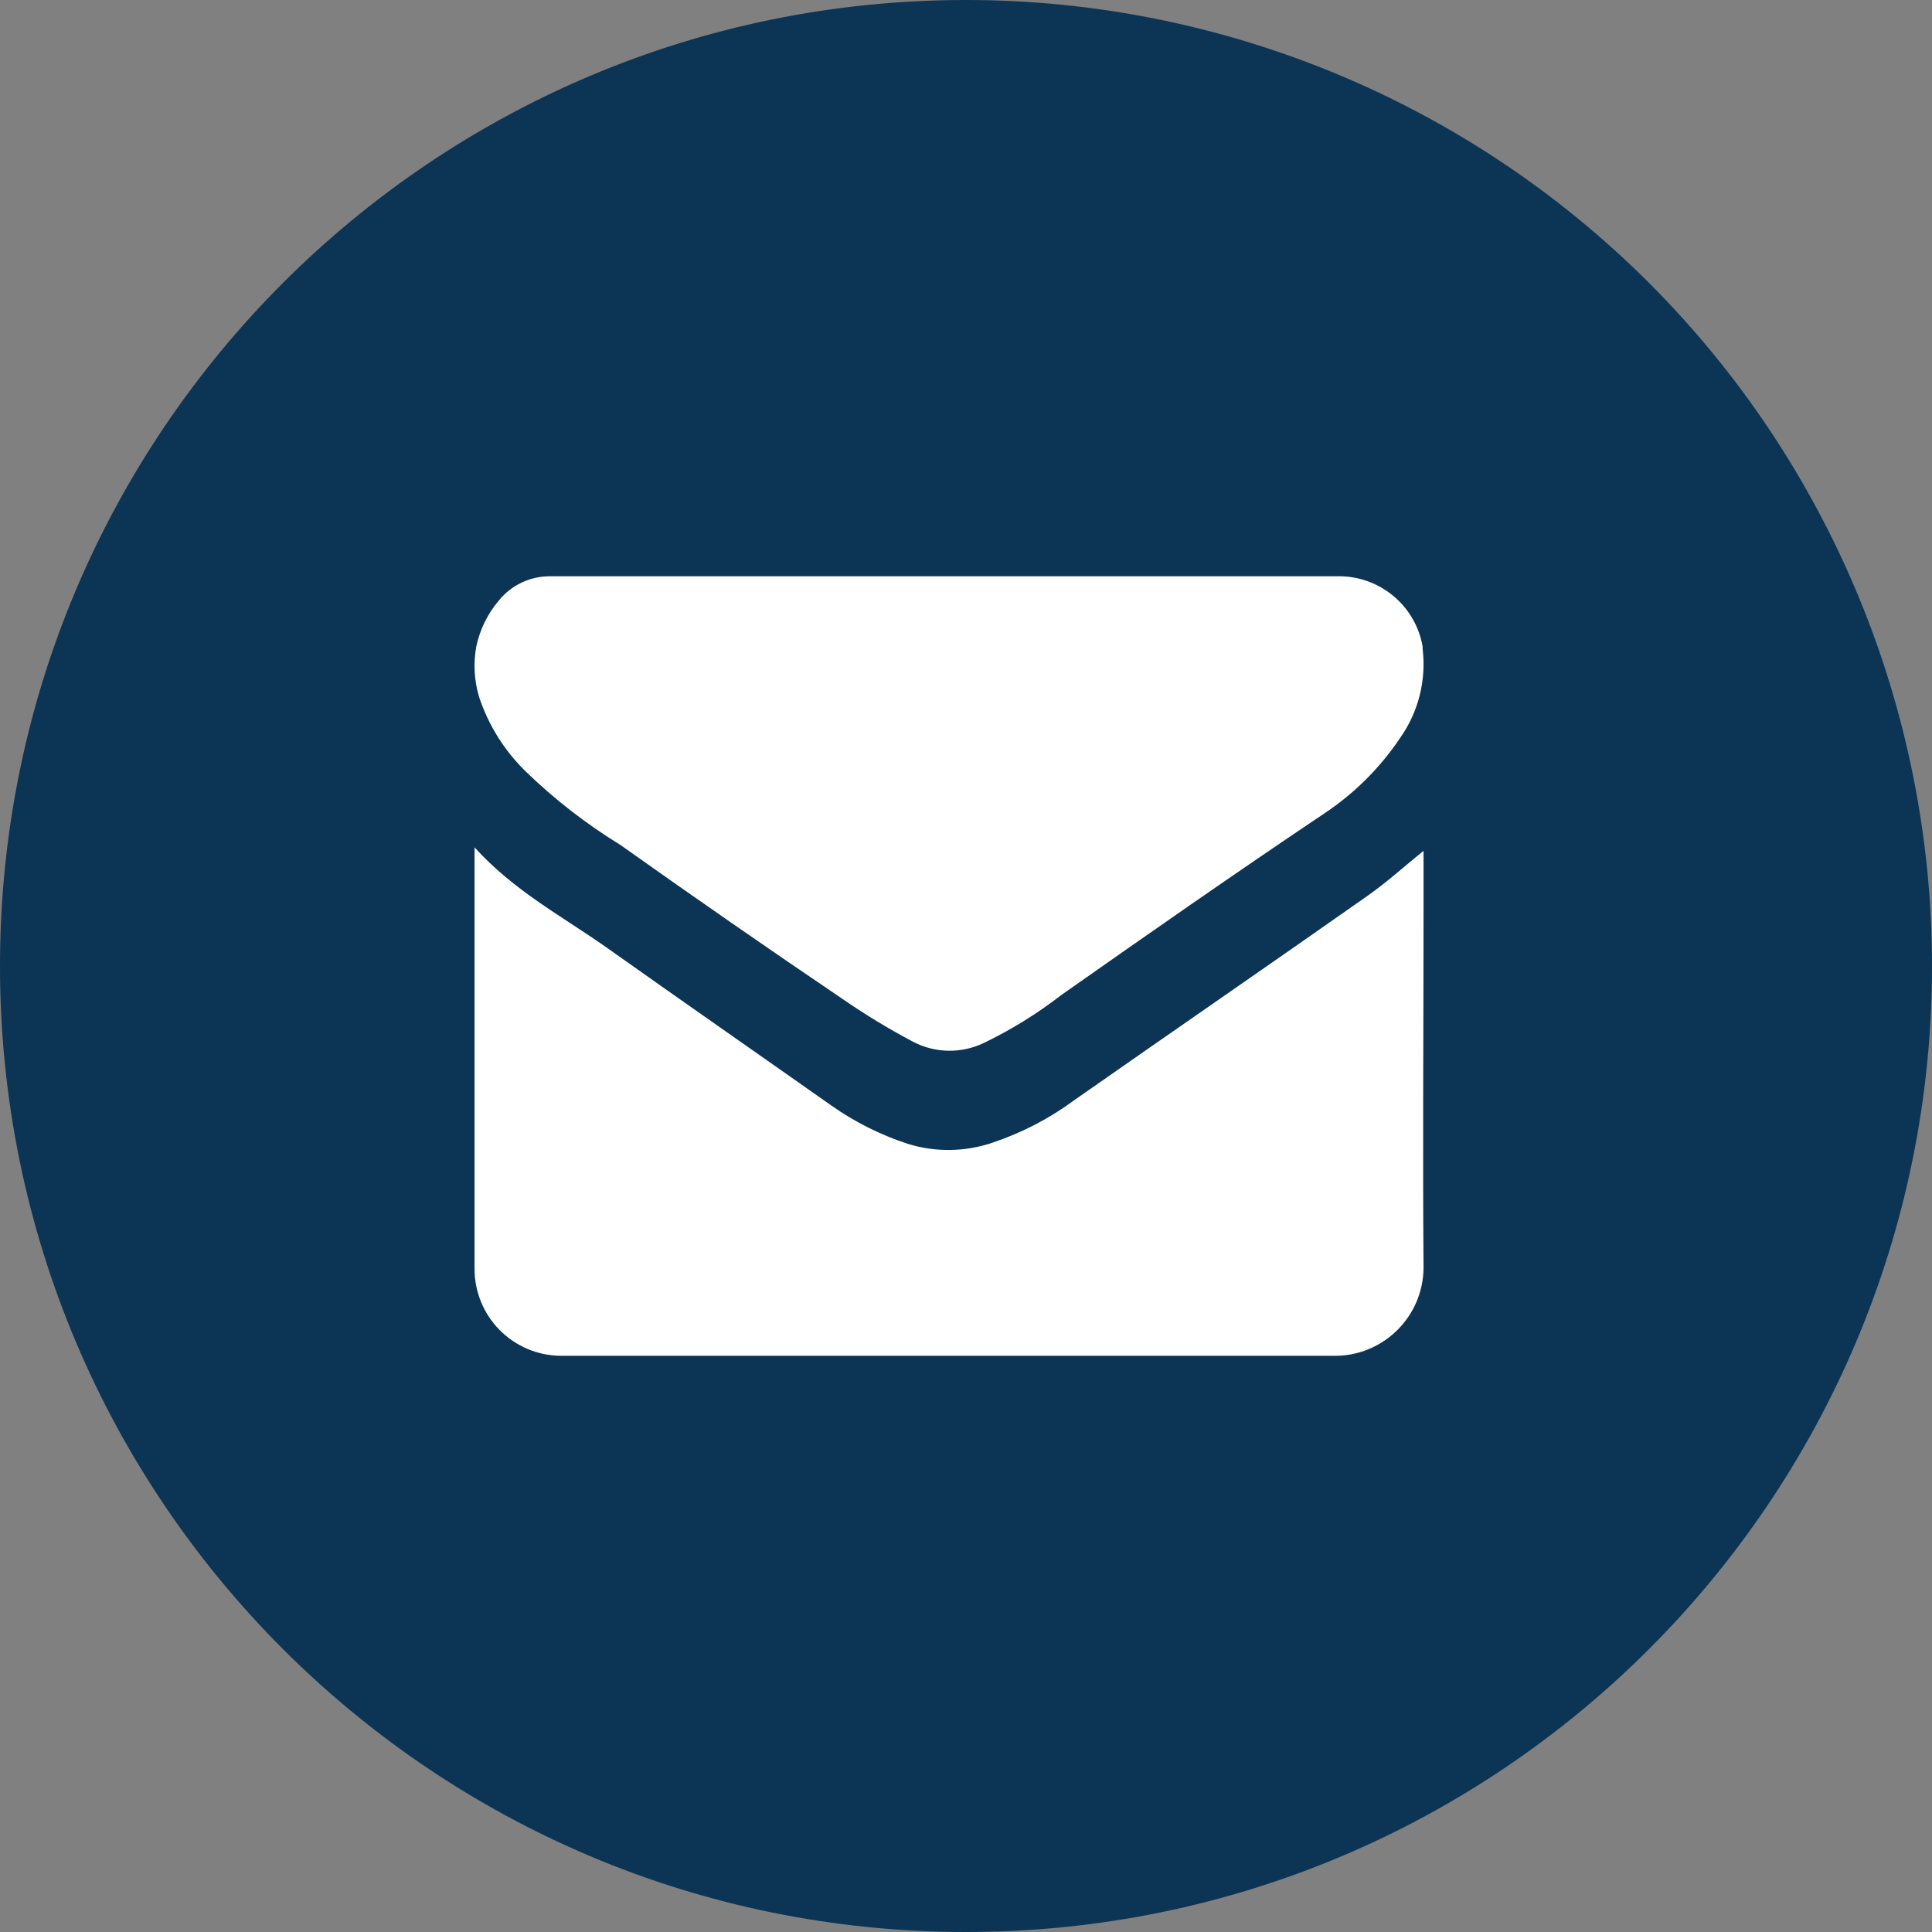
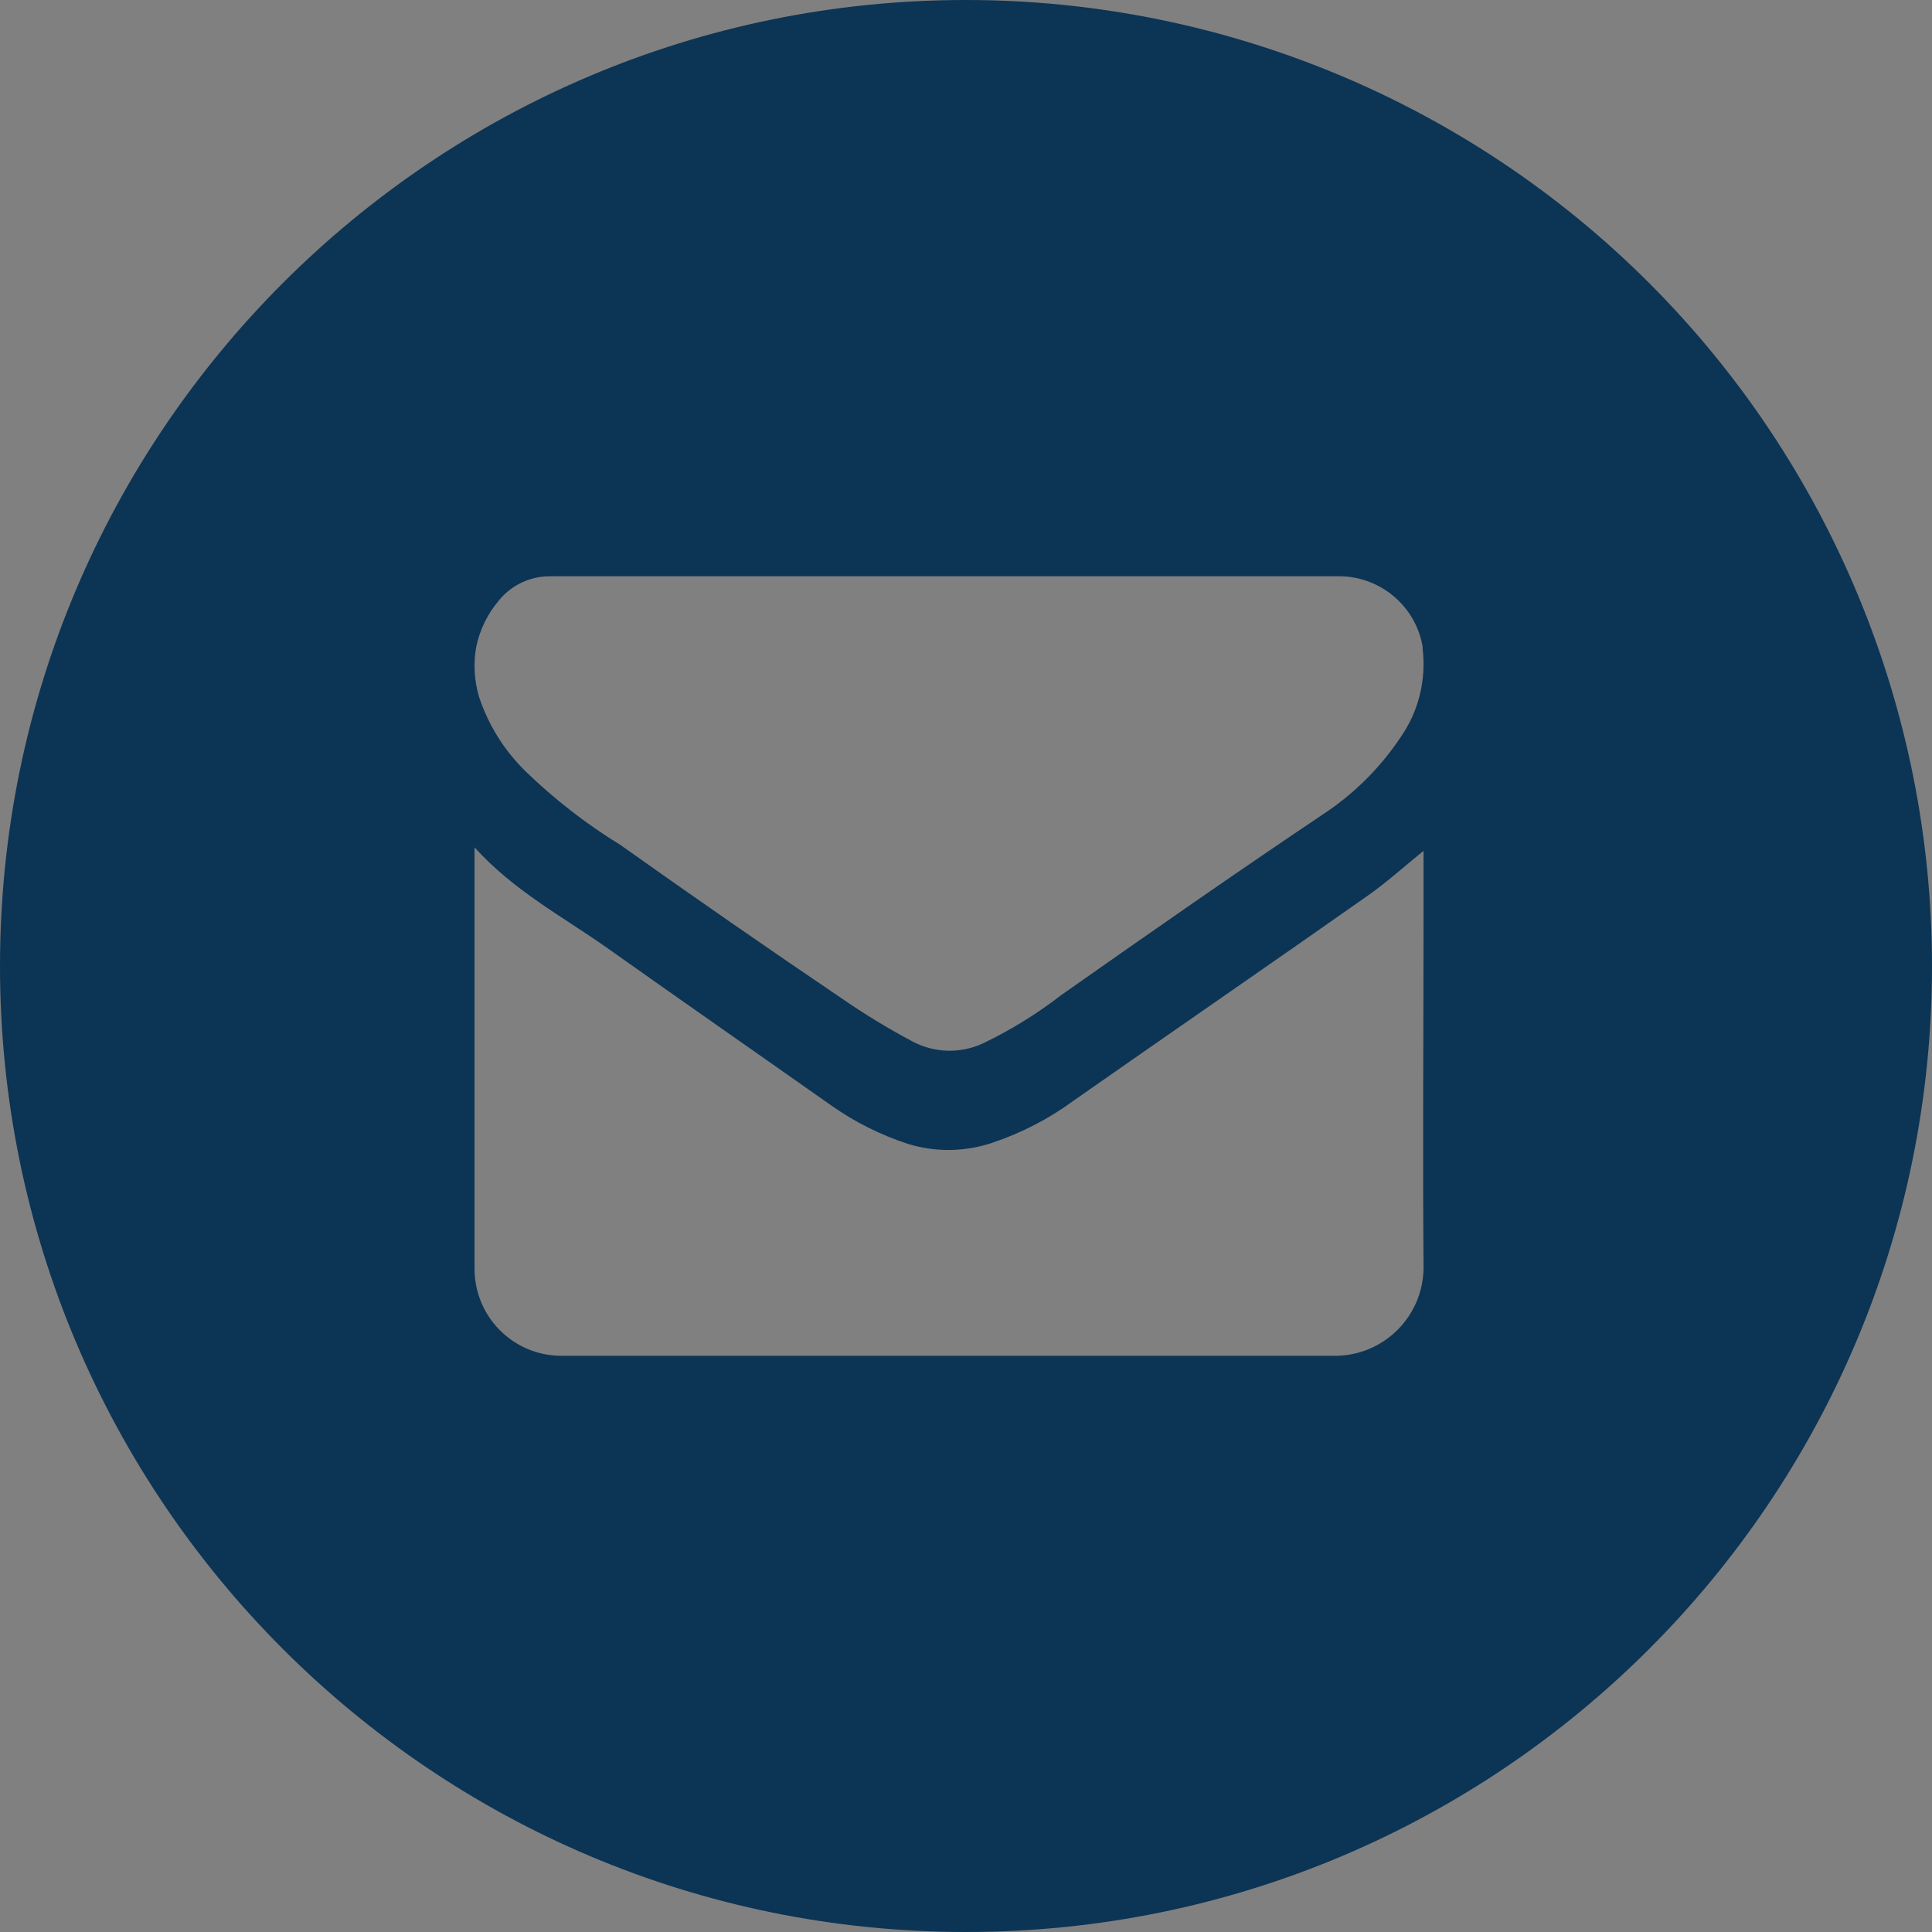
<svg xmlns="http://www.w3.org/2000/svg" width="29px" height="29px" viewBox="0 0 29 29" version="1.1">
  <rect x="0" y="0" width="29" height="29" fill="#808080" stroke="none" />
  <title>Group 5</title>
  <g id="Symbols" stroke="none" stroke-width="1" fill="none" fill-rule="evenodd">
    <g id="Group-5">
-       <ellipse id="Oval" fill="#FFFFFF" cx="14.5" cy="14.5" rx="9.5" ry="8.5" />
      <g id="noun_Email_1198076" fill="#0C3455" fill-rule="nonzero">
-         <path d="M14.5,0 C6.492,0 0,6.492 0,14.5 C0,22.508 6.492,29 14.5,29 C22.508,29 29,22.508 29,14.5 C29,10.654 27.472,6.966 24.753,4.247 C22.034,1.528 18.346,0 14.5,0 Z M7.149,9.706 C7.202,9.454 7.316,9.218 7.483,9.02 C7.671,8.784 7.957,8.648 8.258,8.65 C9.097,8.65 9.935,8.65 10.774,8.65 L20.051,8.65 C20.688,8.628 21.244,9.077 21.354,9.703 L21.354,9.738 C21.411,10.208 21.293,10.682 21.021,11.07 C20.72,11.521 20.332,11.908 19.88,12.209 C18.56,13.094 17.242,14.014 15.933,14.934 C15.57,15.215 15.178,15.458 14.764,15.657 C14.43,15.816 14.04,15.81 13.711,15.64 C13.349,15.449 12.999,15.237 12.662,15.005 C11.54,14.246 10.424,13.472 9.314,12.684 C8.799,12.368 8.321,11.997 7.888,11.577 C7.57,11.266 7.332,10.885 7.192,10.464 C7.118,10.218 7.103,9.958 7.149,9.706 Z M20.079,20.351 C16.756,20.351 13.433,20.351 10.11,20.351 L8.418,20.351 C8.072,20.349 7.742,20.209 7.499,19.963 C7.256,19.717 7.121,19.384 7.123,19.038 C7.123,17.611 7.123,16.158 7.123,14.717 C7.123,14.069 7.123,13.421 7.123,12.719 C7.708,13.367 8.432,13.75 9.094,14.215 C10.221,15.014 11.354,15.802 12.484,16.598 C12.834,16.844 13.219,17.036 13.625,17.169 C14.04,17.298 14.486,17.292 14.898,17.152 C15.337,17.005 15.751,16.79 16.124,16.515 C17.591,15.488 19.069,14.472 20.535,13.441 C20.821,13.239 21.083,13.002 21.368,12.771 C21.368,13.056 21.368,13.37 21.368,13.673 C21.368,15.462 21.354,17.251 21.368,19.038 C21.358,19.75 20.79,20.328 20.079,20.351 Z" id="Shape" />
+         <path d="M14.5,0 C6.492,0 0,6.492 0,14.5 C0,22.508 6.492,29 14.5,29 C22.508,29 29,22.508 29,14.5 C29,10.654 27.472,6.966 24.753,4.247 C22.034,1.528 18.346,0 14.5,0 Z M7.149,9.706 C7.202,9.454 7.316,9.218 7.483,9.02 C7.671,8.784 7.957,8.648 8.258,8.65 C9.097,8.65 9.935,8.65 10.774,8.65 L20.051,8.65 C20.688,8.628 21.244,9.077 21.354,9.703 L21.354,9.738 C21.411,10.208 21.293,10.682 21.021,11.07 C20.72,11.521 20.332,11.908 19.88,12.209 C18.56,13.094 17.242,14.014 15.933,14.934 C15.57,15.215 15.178,15.458 14.764,15.657 C14.43,15.816 14.04,15.81 13.711,15.64 C13.349,15.449 12.999,15.237 12.662,15.005 C11.54,14.246 10.424,13.472 9.314,12.684 C8.799,12.368 8.321,11.997 7.888,11.577 C7.57,11.266 7.332,10.885 7.192,10.464 C7.118,10.218 7.103,9.958 7.149,9.706 Z M20.079,20.351 L8.418,20.351 C8.072,20.349 7.742,20.209 7.499,19.963 C7.256,19.717 7.121,19.384 7.123,19.038 C7.123,17.611 7.123,16.158 7.123,14.717 C7.123,14.069 7.123,13.421 7.123,12.719 C7.708,13.367 8.432,13.75 9.094,14.215 C10.221,15.014 11.354,15.802 12.484,16.598 C12.834,16.844 13.219,17.036 13.625,17.169 C14.04,17.298 14.486,17.292 14.898,17.152 C15.337,17.005 15.751,16.79 16.124,16.515 C17.591,15.488 19.069,14.472 20.535,13.441 C20.821,13.239 21.083,13.002 21.368,12.771 C21.368,13.056 21.368,13.37 21.368,13.673 C21.368,15.462 21.354,17.251 21.368,19.038 C21.358,19.75 20.79,20.328 20.079,20.351 Z" id="Shape" />
      </g>
    </g>
  </g>
</svg>